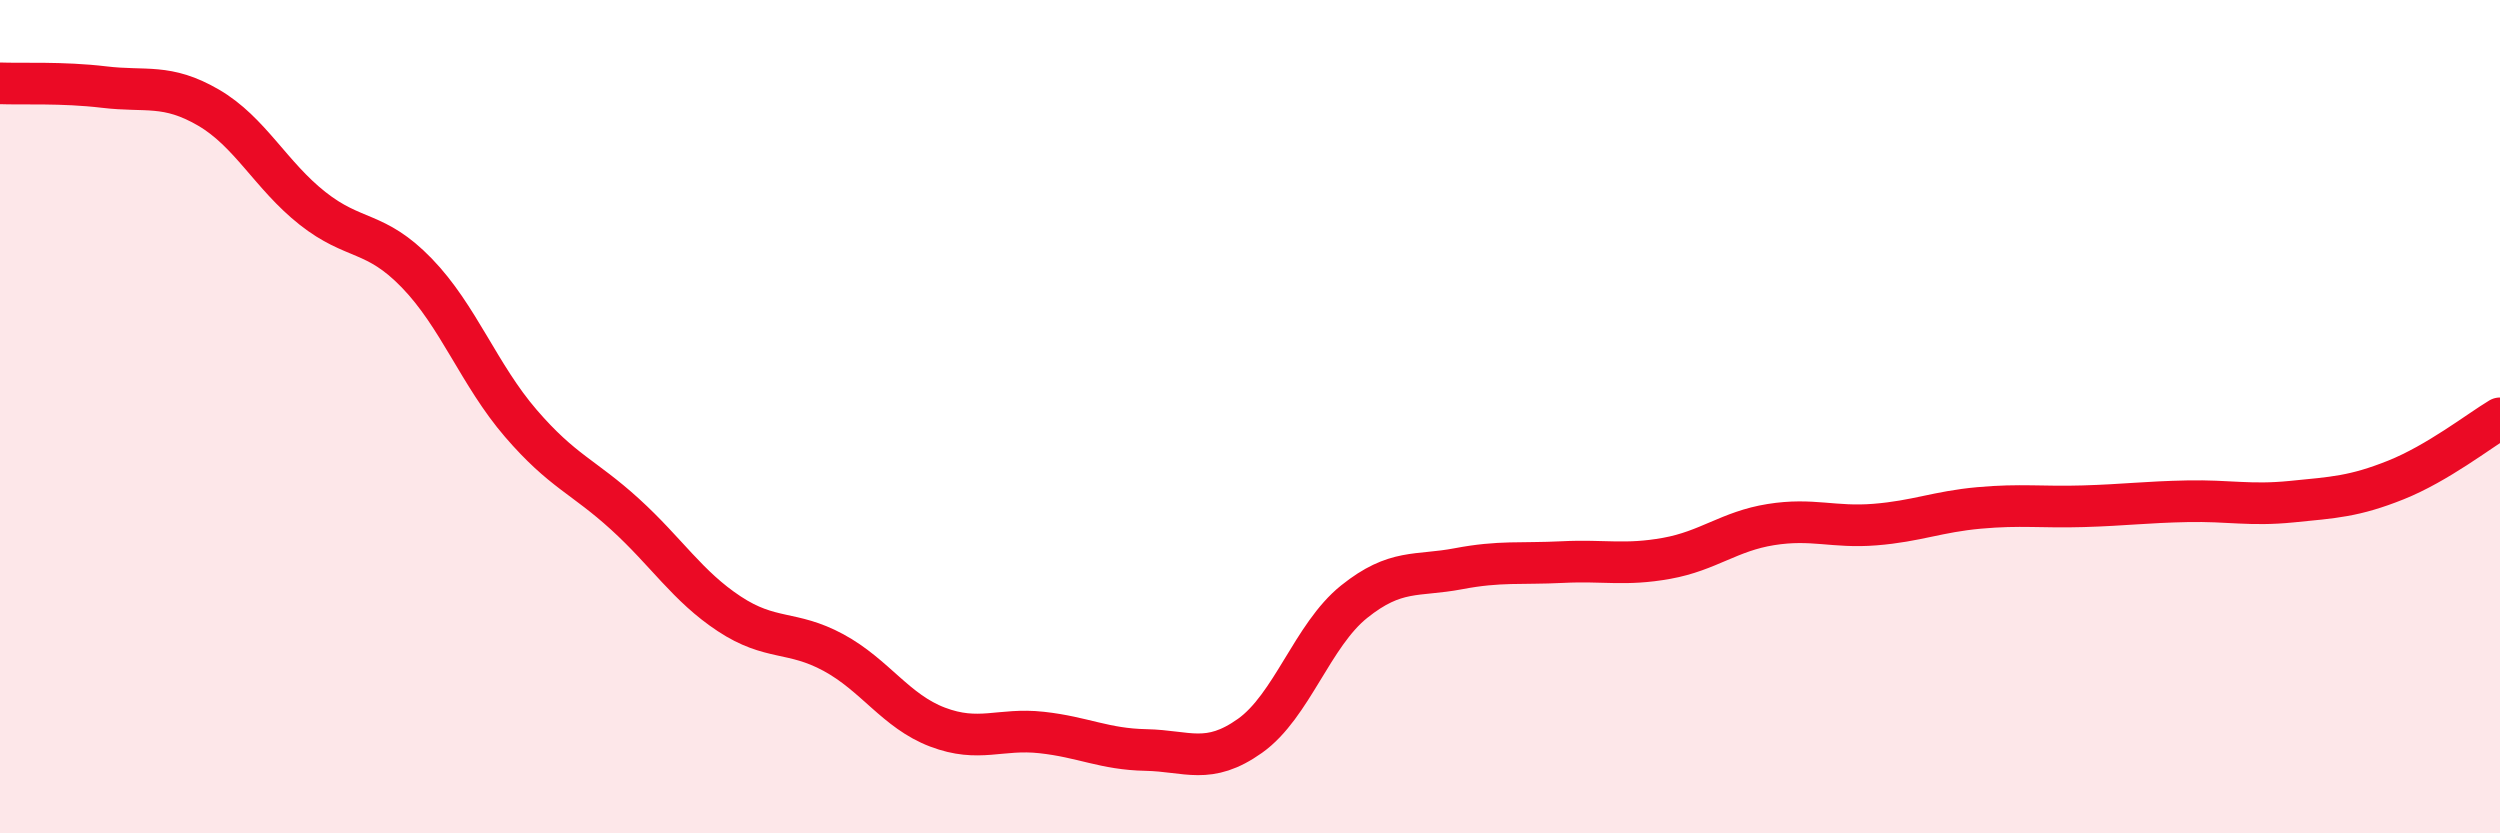
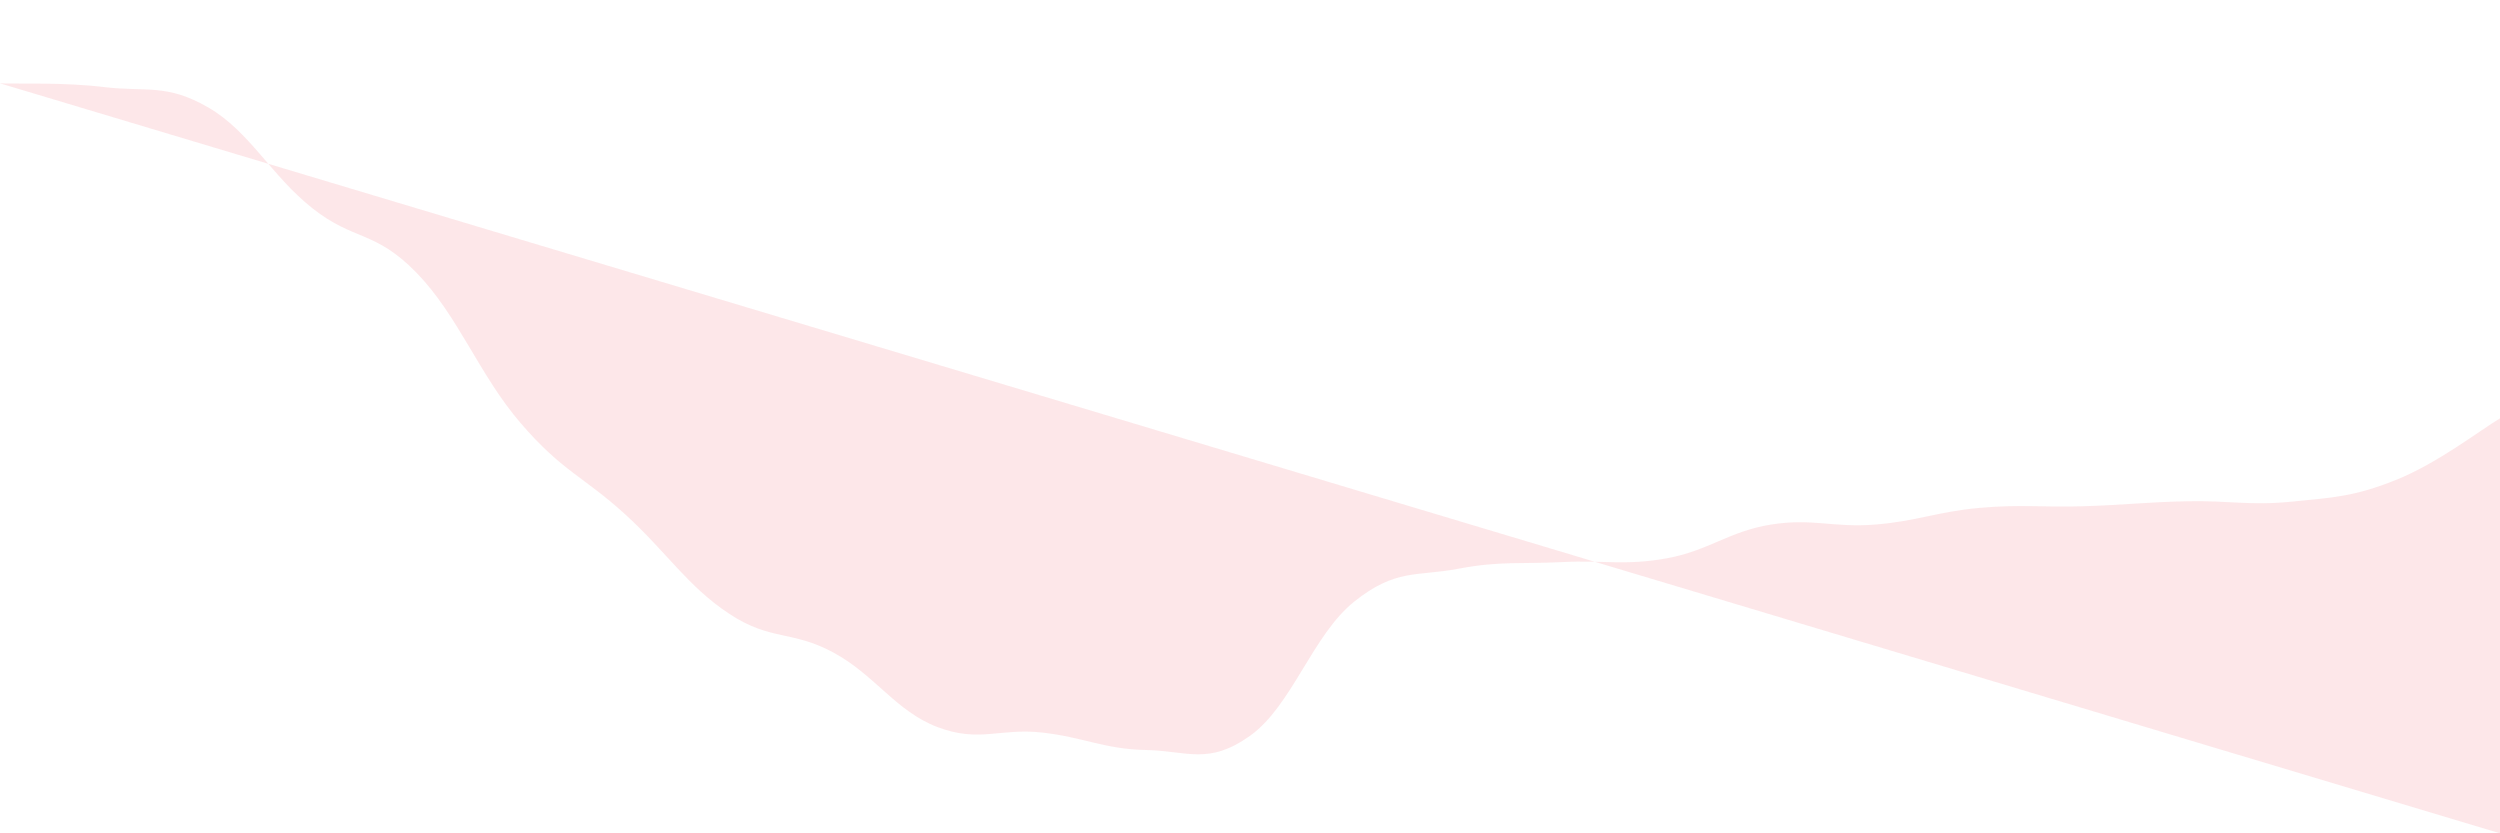
<svg xmlns="http://www.w3.org/2000/svg" width="60" height="20" viewBox="0 0 60 20">
-   <path d="M 0,2 C 0.5,2.02 1.5,1.97 2.5,2.09 C 3.5,2.21 4,2 5,2.58 C 6,3.16 6.5,4.21 7.5,5 C 8.5,5.79 9,5.52 10,6.55 C 11,7.58 11.5,9 12.5,10.16 C 13.5,11.32 14,11.43 15,12.34 C 16,13.25 16.5,14.07 17.5,14.73 C 18.5,15.39 19,15.12 20,15.66 C 21,16.2 21.5,17.07 22.5,17.45 C 23.5,17.83 24,17.47 25,17.58 C 26,17.69 26.5,17.98 27.5,18 C 28.5,18.02 29,18.37 30,17.66 C 31,16.95 31.5,15.24 32.5,14.44 C 33.5,13.64 34,13.84 35,13.65 C 36,13.46 36.5,13.54 37.5,13.49 C 38.5,13.44 39,13.58 40,13.4 C 41,13.22 41.5,12.75 42.5,12.59 C 43.5,12.43 44,12.67 45,12.59 C 46,12.51 46.5,12.28 47.5,12.19 C 48.5,12.1 49,12.18 50,12.15 C 51,12.12 51.5,12.05 52.5,12.03 C 53.5,12.01 54,12.14 55,12.04 C 56,11.94 56.5,11.92 57.5,11.52 C 58.5,11.12 59.5,10.34 60,10.04L60 20L0 20Z" fill="#EB0A25" opacity="0.1" stroke-linecap="round" stroke-linejoin="round" />
-   <path d="M 0,2 C 0.5,2.02 1.5,1.97 2.5,2.09 C 3.5,2.21 4,2 5,2.58 C 6,3.16 6.5,4.21 7.5,5 C 8.5,5.79 9,5.52 10,6.55 C 11,7.58 11.5,9 12.5,10.16 C 13.5,11.32 14,11.43 15,12.34 C 16,13.25 16.5,14.07 17.5,14.73 C 18.5,15.39 19,15.12 20,15.66 C 21,16.2 21.5,17.07 22.5,17.45 C 23.5,17.83 24,17.47 25,17.58 C 26,17.69 26.5,17.98 27.5,18 C 28.5,18.02 29,18.37 30,17.66 C 31,16.95 31.5,15.24 32.5,14.44 C 33.5,13.64 34,13.84 35,13.65 C 36,13.46 36.5,13.54 37.5,13.49 C 38.5,13.44 39,13.58 40,13.4 C 41,13.22 41.5,12.75 42.5,12.59 C 43.5,12.43 44,12.67 45,12.59 C 46,12.51 46.5,12.28 47.5,12.19 C 48.5,12.1 49,12.18 50,12.15 C 51,12.12 51.5,12.05 52.5,12.03 C 53.5,12.01 54,12.14 55,12.04 C 56,11.94 56.5,11.92 57.5,11.52 C 58.5,11.12 59.5,10.34 60,10.04" stroke="#EB0A25" stroke-width="1" fill="none" stroke-linecap="round" stroke-linejoin="round" />
+   <path d="M 0,2 C 0.5,2.02 1.5,1.97 2.5,2.09 C 3.5,2.21 4,2 5,2.58 C 6,3.16 6.5,4.21 7.5,5 C 8.5,5.79 9,5.52 10,6.55 C 11,7.58 11.5,9 12.5,10.16 C 13.5,11.32 14,11.43 15,12.34 C 16,13.25 16.5,14.07 17.5,14.73 C 18.5,15.39 19,15.12 20,15.66 C 21,16.2 21.5,17.07 22.5,17.45 C 23.5,17.83 24,17.47 25,17.58 C 26,17.69 26.5,17.98 27.5,18 C 28.5,18.02 29,18.37 30,17.66 C 31,16.95 31.5,15.24 32.5,14.44 C 33.5,13.64 34,13.84 35,13.65 C 36,13.46 36.5,13.54 37.5,13.49 C 38.5,13.44 39,13.58 40,13.4 C 41,13.22 41.5,12.75 42.5,12.59 C 43.5,12.43 44,12.67 45,12.59 C 46,12.51 46.5,12.28 47.5,12.19 C 48.5,12.1 49,12.18 50,12.15 C 51,12.12 51.5,12.05 52.5,12.03 C 53.5,12.01 54,12.14 55,12.04 C 56,11.94 56.5,11.92 57.5,11.52 C 58.5,11.12 59.5,10.34 60,10.04L60 20Z" fill="#EB0A25" opacity="0.1" stroke-linecap="round" stroke-linejoin="round" />
</svg>